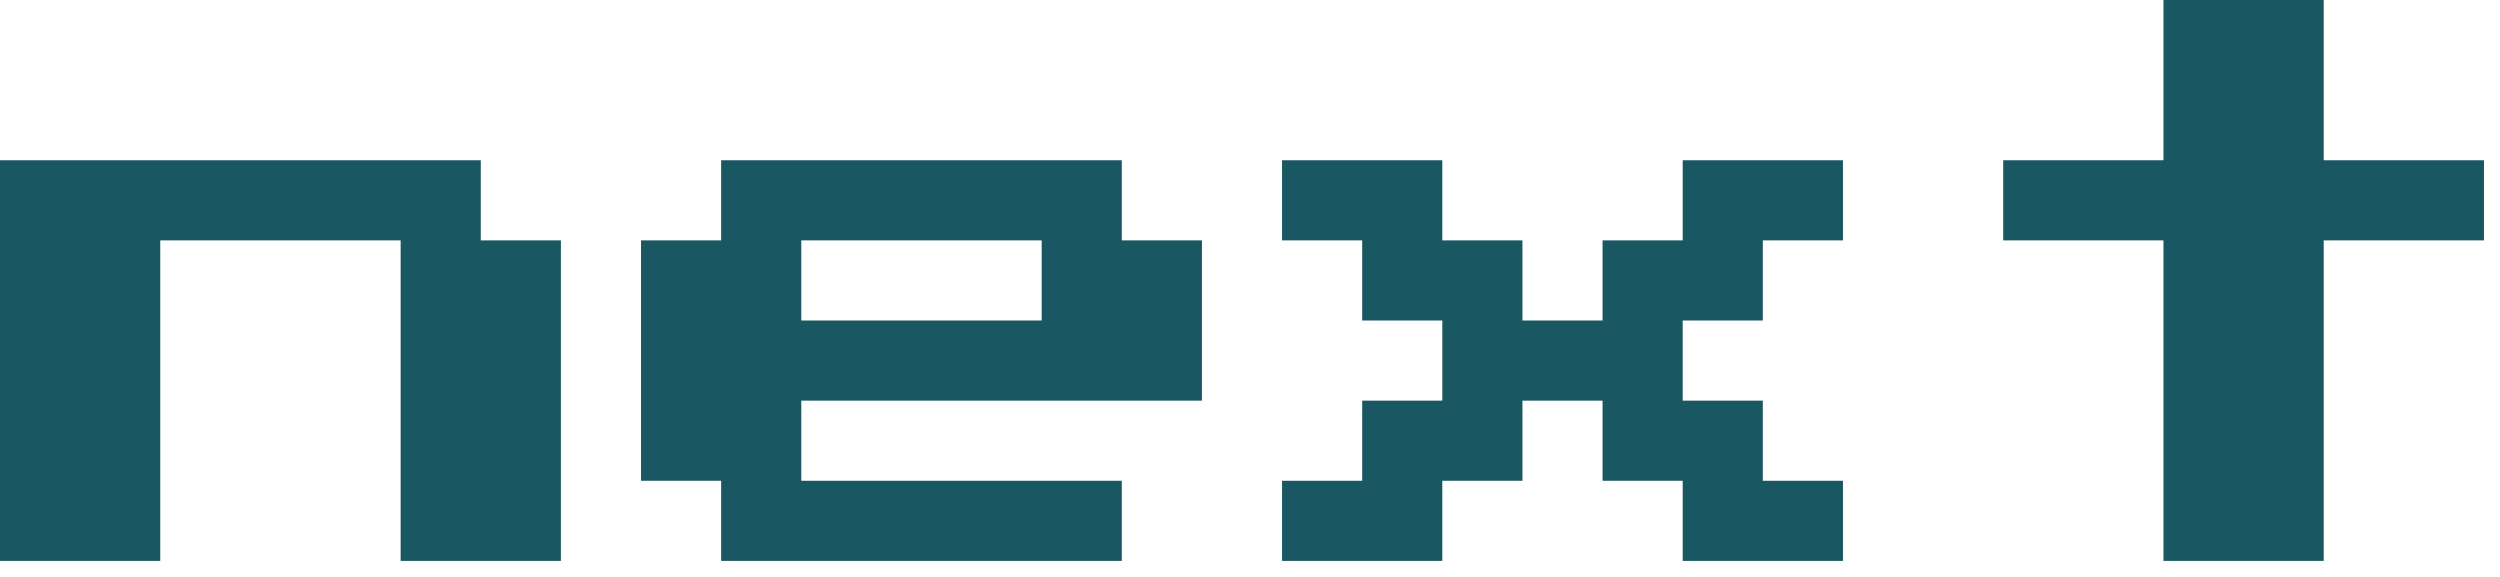
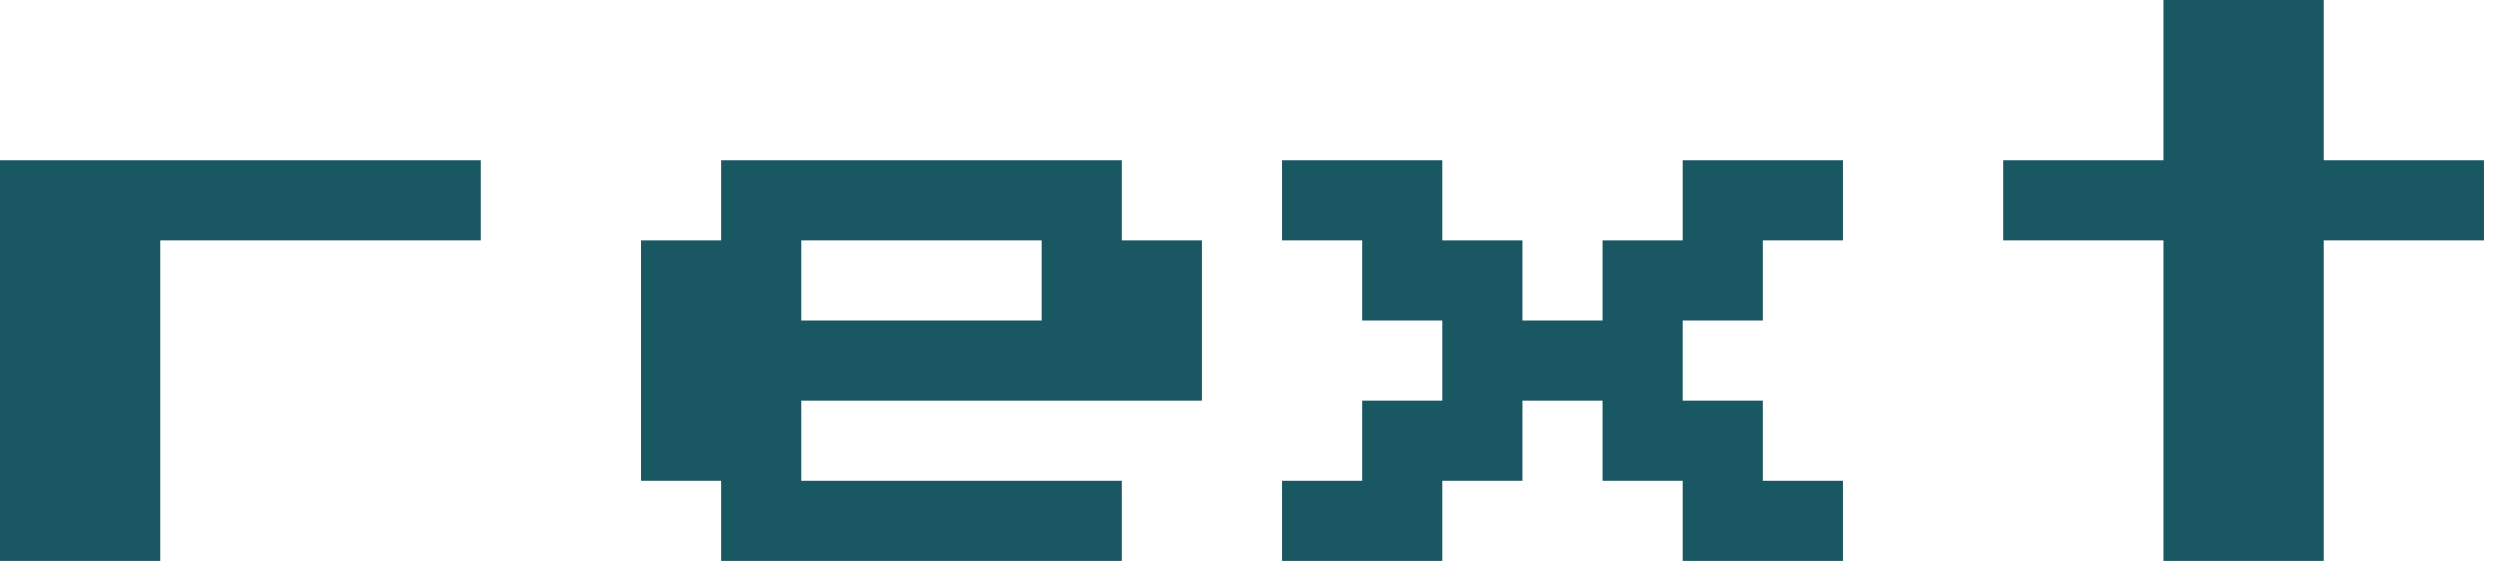
<svg xmlns="http://www.w3.org/2000/svg" width="117" height="27" viewBox="0 0 117 27" fill="none">
-   <path d="M0 26.25V7.5H22.5V11.25H26.25V26.25H18.75V11.25H7.5V26.25H0ZM33.75 26.25V22.5H30V11.25H33.75V7.5H52.5V11.25H56.25V18.75H37.5V22.5H52.5V26.25H33.75ZM37.5 15H48.75V11.25H37.5V15ZM60 26.25V22.5H63.75V18.75H67.5V15H63.75V11.25H60V7.5H67.5V11.25H71.25V15H75V11.25H78.75V7.5H86.25V11.25H82.5V15H78.75V18.75H82.5V22.5H86.25V26.25H78.75V22.5H75V18.75H71.25V22.5H67.5V26.25H60ZM101.25 26.25V11.25H93.75V7.5H101.25V0H108.75V7.5H116.25V11.25H108.75V26.25H101.25Z" fill="#195762" />
+   <path d="M0 26.25V7.5H22.5V11.25H26.25V26.25V11.25H7.5V26.25H0ZM33.75 26.25V22.5H30V11.25H33.75V7.5H52.5V11.25H56.25V18.75H37.5V22.5H52.5V26.25H33.75ZM37.5 15H48.75V11.25H37.5V15ZM60 26.25V22.5H63.75V18.75H67.5V15H63.75V11.25H60V7.5H67.5V11.25H71.25V15H75V11.25H78.75V7.5H86.25V11.25H82.5V15H78.75V18.75H82.5V22.5H86.25V26.25H78.75V22.5H75V18.75H71.25V22.5H67.5V26.25H60ZM101.25 26.25V11.25H93.75V7.5H101.25V0H108.75V7.5H116.25V11.25H108.75V26.25H101.25Z" fill="#195762" />
</svg>